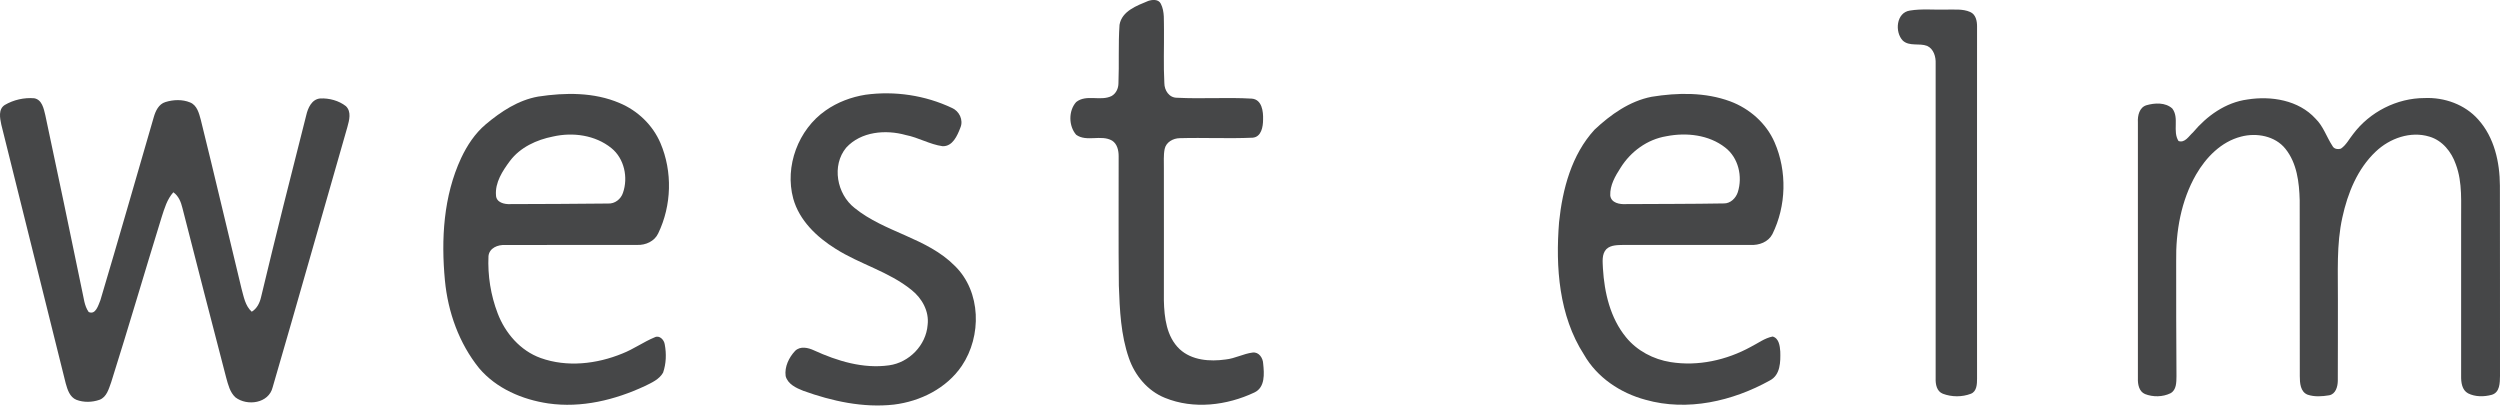
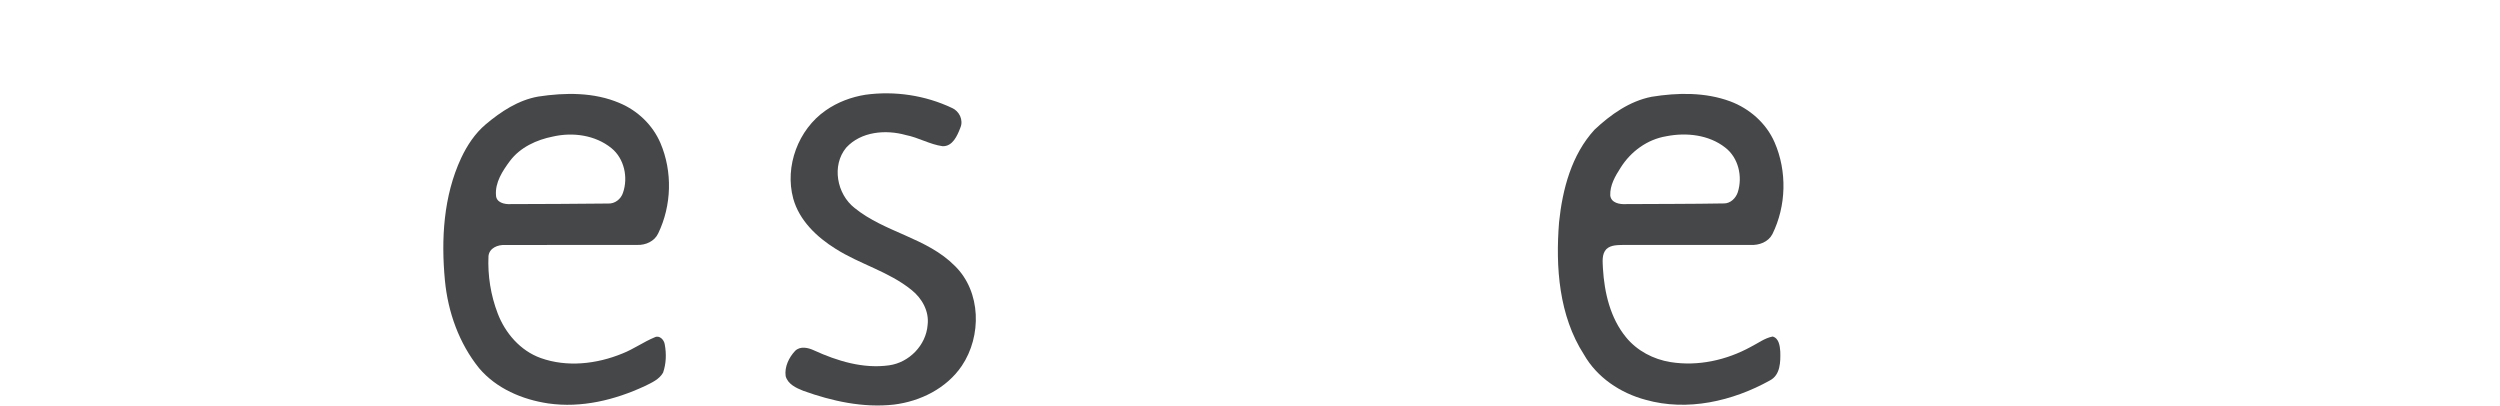
<svg xmlns="http://www.w3.org/2000/svg" width="100pt" height="16.22pt" viewBox="0 0 100 16.22" version="1.1">
  <defs>
    <clipPath id="clip1">
-       <path d="M 42 0 L 51 0 L 51 16.219 L 42 16.219 Z M 42 0 " />
-     </clipPath>
+       </clipPath>
    <clipPath id="clip2">
      <path d="M 31 3 L 40 3 L 40 16.219 L 31 16.219 Z M 31 3 " />
    </clipPath>
    <clipPath id="clip3">
      <path d="M 17 3 L 27 3 L 27 16.219 L 17 16.219 Z M 17 3 " />
    </clipPath>
    <clipPath id="clip4">
      <path d="M 62 3 L 72 3 L 72 16.219 L 62 16.219 Z M 62 3 " />
    </clipPath>
    <clipPath id="clip5">
      <path d="M 0 3 L 14 3 L 14 16.219 L 0 16.219 Z M 0 3 " />
    </clipPath>
  </defs>
  <g id="surface1">
    <g clip-path="url(#clip1)" clip-rule="nonzero">
      <path style=" stroke:none;fill-rule:nonzero;fill:rgb(27.499%,27.8%,28.2%);fill-opacity:1;" d="M 45.926 0.039 C 46.098 -0.02 46.34 -0.039 46.434 0.152 C 46.594 0.469 46.547 0.836 46.559 1.18 C 46.566 1.895 46.535 2.609 46.574 3.324 C 46.574 3.613 46.766 3.914 47.082 3.91 C 48.074 3.961 49.074 3.887 50.07 3.945 C 50.48 3.977 50.535 4.461 50.523 4.785 C 50.523 5.066 50.457 5.48 50.105 5.508 C 49.137 5.551 48.16 5.5 47.188 5.527 C 46.922 5.531 46.641 5.688 46.586 5.961 C 46.535 6.215 46.559 6.477 46.555 6.734 C 46.559 8.496 46.555 10.254 46.555 12.016 C 46.57 12.699 46.66 13.465 47.18 13.961 C 47.668 14.418 48.395 14.469 49.027 14.379 C 49.402 14.34 49.738 14.148 50.105 14.102 C 50.359 14.07 50.52 14.324 50.527 14.547 C 50.57 14.949 50.609 15.496 50.176 15.699 C 49.074 16.219 47.746 16.383 46.598 15.914 C 45.906 15.637 45.395 15.02 45.156 14.324 C 44.832 13.395 44.789 12.402 44.754 11.426 C 44.734 9.699 44.75 7.973 44.746 6.246 C 44.746 6.02 44.691 5.758 44.484 5.625 C 44.043 5.371 43.465 5.691 43.047 5.391 C 42.742 5.043 42.734 4.43 43.047 4.082 C 43.453 3.758 44.023 4.062 44.465 3.84 C 44.645 3.738 44.738 3.531 44.738 3.328 C 44.77 2.551 44.727 1.77 44.781 0.992 C 44.875 0.441 45.473 0.227 45.926 0.039 " />
    </g>
-     <path style=" stroke:none;fill-rule:nonzero;fill:rgb(27.499%,27.8%,28.2%);fill-opacity:1;" d="M 76.398 0.422 C 76.875 0.344 77.355 0.398 77.836 0.383 C 78.16 0.391 78.504 0.344 78.809 0.48 C 79.035 0.578 79.086 0.848 79.082 1.07 C 79.082 5.762 79.078 10.453 79.082 15.145 C 79.082 15.363 79.074 15.656 78.836 15.75 C 78.48 15.887 78.066 15.883 77.715 15.75 C 77.469 15.656 77.418 15.371 77.426 15.141 C 77.426 10.941 77.426 6.742 77.426 2.543 C 77.438 2.27 77.348 1.957 77.086 1.836 C 76.773 1.715 76.379 1.867 76.113 1.625 C 75.781 1.281 75.848 0.5 76.398 0.422 " />
    <g clip-path="url(#clip2)" clip-rule="nonzero">
      <path style=" stroke:none;fill-rule:nonzero;fill:rgb(27.499%,27.8%,28.2%);fill-opacity:1;" d="M 34.621 3.789 C 35.789 3.629 37.008 3.812 38.074 4.316 C 38.371 4.441 38.547 4.801 38.414 5.109 C 38.293 5.426 38.105 5.863 37.703 5.848 C 37.191 5.777 36.738 5.5 36.234 5.402 C 35.43 5.176 34.441 5.258 33.848 5.906 C 33.258 6.617 33.473 7.762 34.18 8.316 C 35.391 9.301 37.082 9.508 38.195 10.637 C 39.25 11.668 39.273 13.445 38.473 14.633 C 37.863 15.535 36.812 16.055 35.754 16.184 C 34.523 16.32 33.285 16.047 32.133 15.633 C 31.848 15.52 31.512 15.367 31.426 15.043 C 31.375 14.672 31.559 14.297 31.805 14.035 C 32.012 13.832 32.328 13.906 32.562 14.016 C 33.492 14.441 34.527 14.758 35.562 14.613 C 36.363 14.504 37.043 13.812 37.105 12.996 C 37.172 12.449 36.879 11.93 36.461 11.598 C 35.555 10.863 34.398 10.57 33.426 9.953 C 32.672 9.484 31.973 8.82 31.73 7.945 C 31.379 6.652 31.93 5.18 33.027 4.418 C 33.5 4.086 34.055 3.879 34.621 3.789 " />
    </g>
    <g clip-path="url(#clip3)" clip-rule="nonzero">
      <path style=" stroke:none;fill-rule:nonzero;fill:rgb(27.499%,27.8%,28.2%);fill-opacity:1;" d="M 20.398 6.438 C 20.809 5.891 21.465 5.59 22.121 5.461 C 22.914 5.281 23.809 5.402 24.453 5.922 C 24.973 6.34 25.133 7.102 24.918 7.715 C 24.836 7.965 24.594 8.156 24.324 8.141 C 23.02 8.156 21.715 8.16 20.406 8.164 C 20.176 8.176 19.852 8.102 19.84 7.816 C 19.797 7.301 20.102 6.836 20.398 6.438 Z M 26.188 13.492 C 25.742 13.676 25.344 13.965 24.895 14.141 C 23.871 14.562 22.68 14.699 21.625 14.32 C 20.812 14.027 20.207 13.324 19.906 12.531 C 19.629 11.809 19.504 11.02 19.539 10.246 C 19.57 9.918 19.918 9.781 20.211 9.801 C 21.969 9.793 23.73 9.801 25.492 9.797 C 25.828 9.809 26.18 9.652 26.328 9.336 C 26.867 8.219 26.906 6.867 26.418 5.723 C 26.109 5 25.504 4.422 24.781 4.121 C 23.762 3.684 22.605 3.699 21.527 3.863 C 20.73 4.004 20.039 4.461 19.43 4.973 C 19 5.336 18.684 5.816 18.445 6.324 C 17.738 7.844 17.641 9.57 17.797 11.219 C 17.918 12.484 18.363 13.734 19.164 14.727 C 19.855 15.543 20.895 15.984 21.93 16.137 C 23.258 16.328 24.598 16 25.797 15.441 C 26.066 15.309 26.371 15.176 26.523 14.906 C 26.648 14.547 26.66 14.148 26.59 13.777 C 26.566 13.594 26.379 13.395 26.188 13.492 " />
    </g>
    <g clip-path="url(#clip4)" clip-rule="nonzero">
      <path style=" stroke:none;fill-rule:nonzero;fill:rgb(27.499%,27.8%,28.2%);fill-opacity:1;" d="M 64.82 6.715 C 65.227 6.062 65.891 5.574 66.656 5.449 C 67.449 5.293 68.352 5.387 69.008 5.902 C 69.539 6.309 69.711 7.062 69.512 7.688 C 69.434 7.926 69.219 8.141 68.957 8.137 C 67.648 8.16 66.344 8.156 65.039 8.164 C 64.793 8.18 64.441 8.121 64.41 7.816 C 64.395 7.41 64.609 7.043 64.82 6.715 Z M 70.906 13.461 C 70.586 13.523 70.32 13.73 70.031 13.875 C 69.062 14.406 67.922 14.66 66.824 14.484 C 66.137 14.375 65.48 14.031 65.039 13.488 C 64.41 12.719 64.176 11.711 64.117 10.738 C 64.109 10.48 64.059 10.168 64.258 9.961 C 64.441 9.793 64.711 9.805 64.945 9.797 C 66.641 9.797 68.332 9.797 70.023 9.797 C 70.363 9.816 70.727 9.684 70.895 9.367 C 71.453 8.238 71.488 6.852 70.984 5.695 C 70.652 4.93 69.984 4.344 69.211 4.055 C 68.211 3.684 67.105 3.703 66.066 3.871 C 65.184 4.043 64.426 4.582 63.781 5.188 C 62.863 6.188 62.5 7.566 62.363 8.883 C 62.219 10.688 62.355 12.625 63.359 14.184 C 63.883 15.102 64.816 15.723 65.824 15.992 C 67.496 16.465 69.305 16.047 70.793 15.219 C 71.219 15 71.223 14.473 71.211 14.059 C 71.195 13.84 71.16 13.531 70.906 13.461 " />
    </g>
    <g clip-path="url(#clip5)" clip-rule="nonzero">
-       <path style=" stroke:none;fill-rule:nonzero;fill:rgb(27.499%,27.8%,28.2%);fill-opacity:1;" d="M 0.191 4.199 C 0.543 3.992 0.965 3.898 1.367 3.93 C 1.68 3.984 1.75 4.344 1.812 4.605 C 2.309 6.941 2.801 9.277 3.281 11.613 C 3.352 11.906 3.367 12.227 3.547 12.48 C 3.828 12.609 3.934 12.203 4.016 12.008 C 4.742 9.574 5.438 7.133 6.148 4.695 C 6.219 4.445 6.344 4.164 6.617 4.082 C 6.934 3.984 7.293 3.969 7.605 4.098 C 7.883 4.211 7.961 4.531 8.031 4.789 C 8.59 7.039 9.113 9.293 9.66 11.543 C 9.75 11.867 9.805 12.23 10.07 12.469 C 10.277 12.344 10.387 12.121 10.441 11.891 C 11.023 9.457 11.633 7.031 12.25 4.609 C 12.316 4.32 12.469 3.969 12.809 3.938 C 13.168 3.922 13.551 4.023 13.836 4.246 C 14.066 4.469 13.969 4.812 13.895 5.082 C 12.895 8.551 11.918 12.027 10.906 15.492 C 10.75 16.137 9.887 16.254 9.418 15.895 C 9.195 15.691 9.125 15.383 9.047 15.105 C 8.461 12.844 7.871 10.582 7.297 8.32 C 7.238 8.078 7.145 7.84 6.934 7.691 C 6.68 7.973 6.578 8.34 6.465 8.688 C 5.785 10.887 5.141 13.094 4.449 15.285 C 4.352 15.547 4.273 15.883 3.98 15.992 C 3.688 16.094 3.348 16.105 3.055 15.992 C 2.789 15.883 2.699 15.586 2.629 15.336 C 1.77 11.883 0.91 8.434 0.051 4.98 C -0.004 4.719 -0.074 4.367 0.191 4.199 " />
-     </g>
-     <path style=" stroke:none;fill-rule:nonzero;fill:rgb(27.499%,27.8%,28.2%);fill-opacity:1;" d="M 89.895 3.98 C 90.848 3.828 91.945 4.004 92.621 4.746 C 92.934 5.051 93.062 5.477 93.297 5.836 C 93.359 5.961 93.508 5.984 93.637 5.945 C 93.848 5.801 93.965 5.562 94.125 5.363 C 94.789 4.477 95.875 3.922 96.984 3.922 C 97.777 3.887 98.598 4.18 99.129 4.781 C 99.773 5.496 99.992 6.488 99.996 7.426 C 100.004 9.965 99.996 12.5 100 15.039 C 99.996 15.312 99.996 15.699 99.668 15.793 C 99.359 15.875 99.012 15.879 98.723 15.734 C 98.477 15.602 98.441 15.293 98.445 15.043 C 98.445 12.992 98.445 10.941 98.445 8.891 C 98.434 8.113 98.512 7.309 98.23 6.566 C 98.059 6.074 97.695 5.617 97.176 5.465 C 96.422 5.234 95.59 5.531 95.031 6.062 C 94.297 6.754 93.906 7.727 93.695 8.695 C 93.453 9.781 93.523 10.906 93.516 12.012 C 93.512 13.086 93.52 14.164 93.512 15.238 C 93.508 15.469 93.426 15.766 93.164 15.812 C 92.883 15.859 92.582 15.879 92.309 15.789 C 92.012 15.676 91.992 15.316 91.992 15.047 C 91.992 12.703 91.992 10.355 91.988 8.012 C 91.969 7.297 91.879 6.527 91.418 5.953 C 91.004 5.434 90.258 5.301 89.641 5.465 C 88.848 5.668 88.242 6.293 87.844 6.98 C 87.242 8.027 87.027 9.258 87.047 10.453 C 87.043 11.984 87.051 13.516 87.059 15.047 C 87.055 15.289 87.062 15.598 86.82 15.73 C 86.508 15.883 86.117 15.887 85.801 15.762 C 85.559 15.66 85.508 15.371 85.516 15.137 C 85.516 11.723 85.516 8.305 85.516 4.887 C 85.5 4.625 85.574 4.301 85.852 4.211 C 86.188 4.113 86.617 4.09 86.891 4.34 C 87.18 4.715 86.891 5.25 87.141 5.641 C 87.398 5.73 87.555 5.441 87.719 5.297 C 88.273 4.637 89.02 4.098 89.895 3.98 " />
+       </g>
  </g>
</svg>